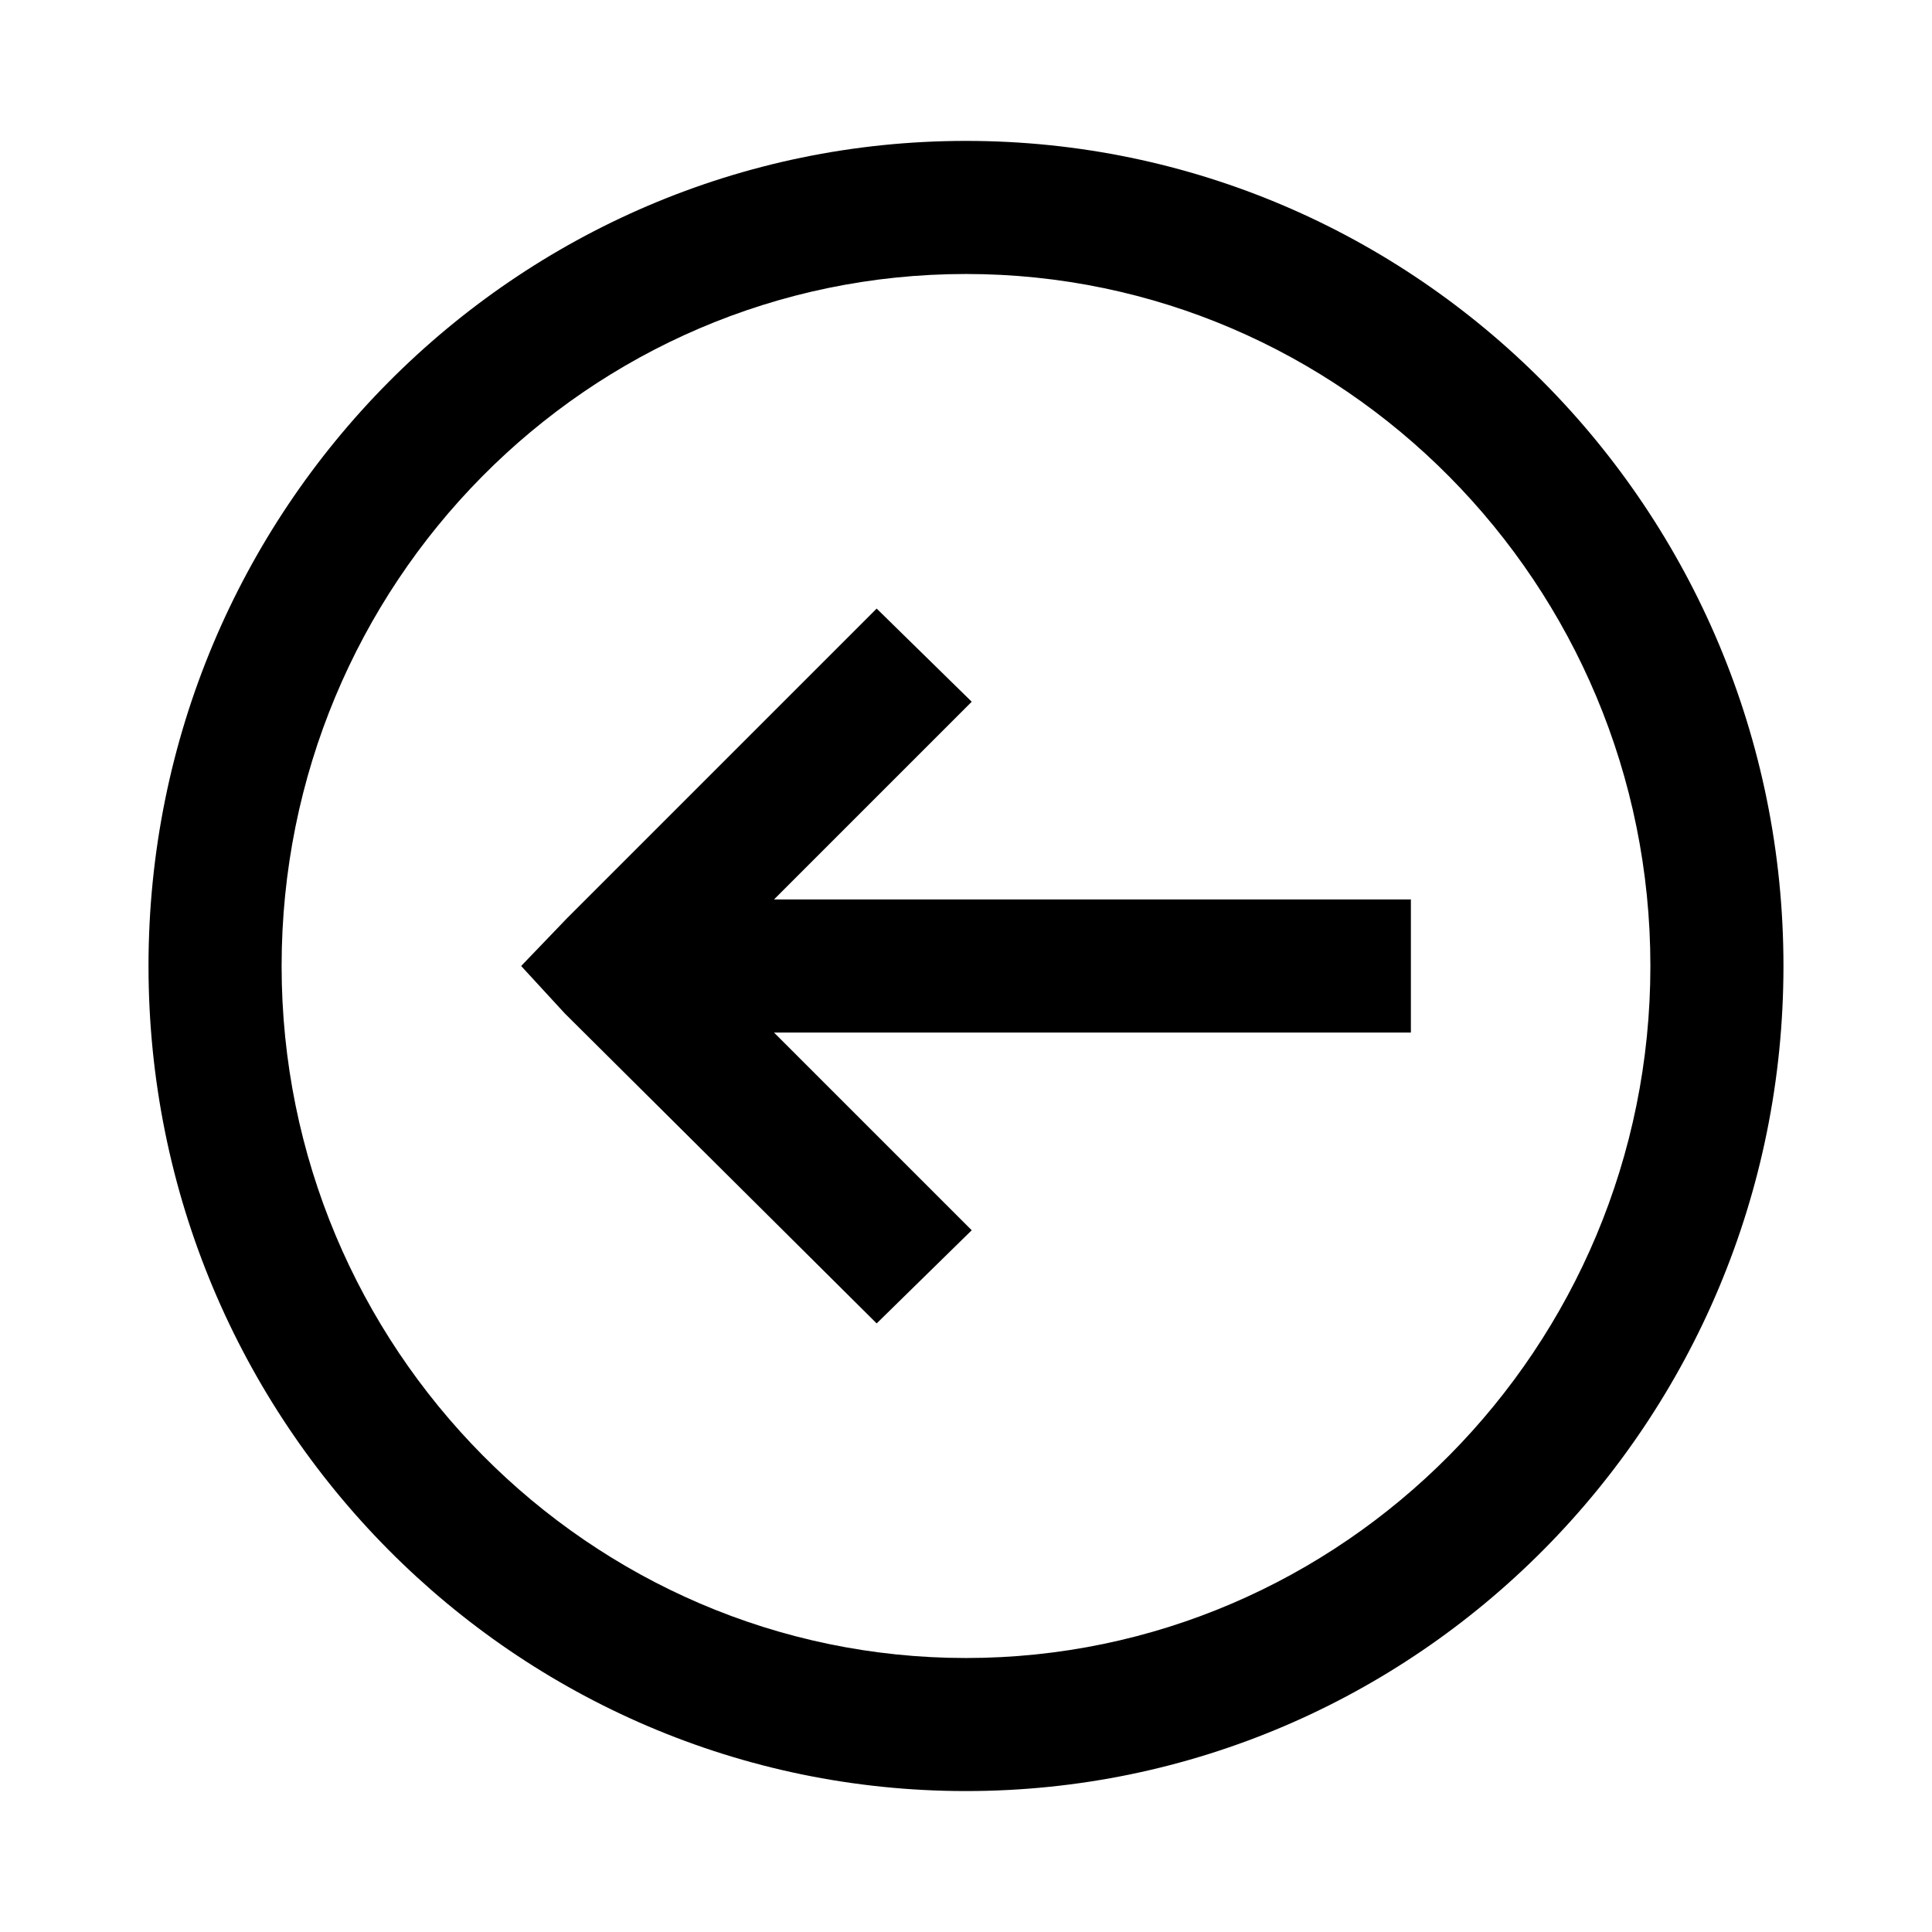
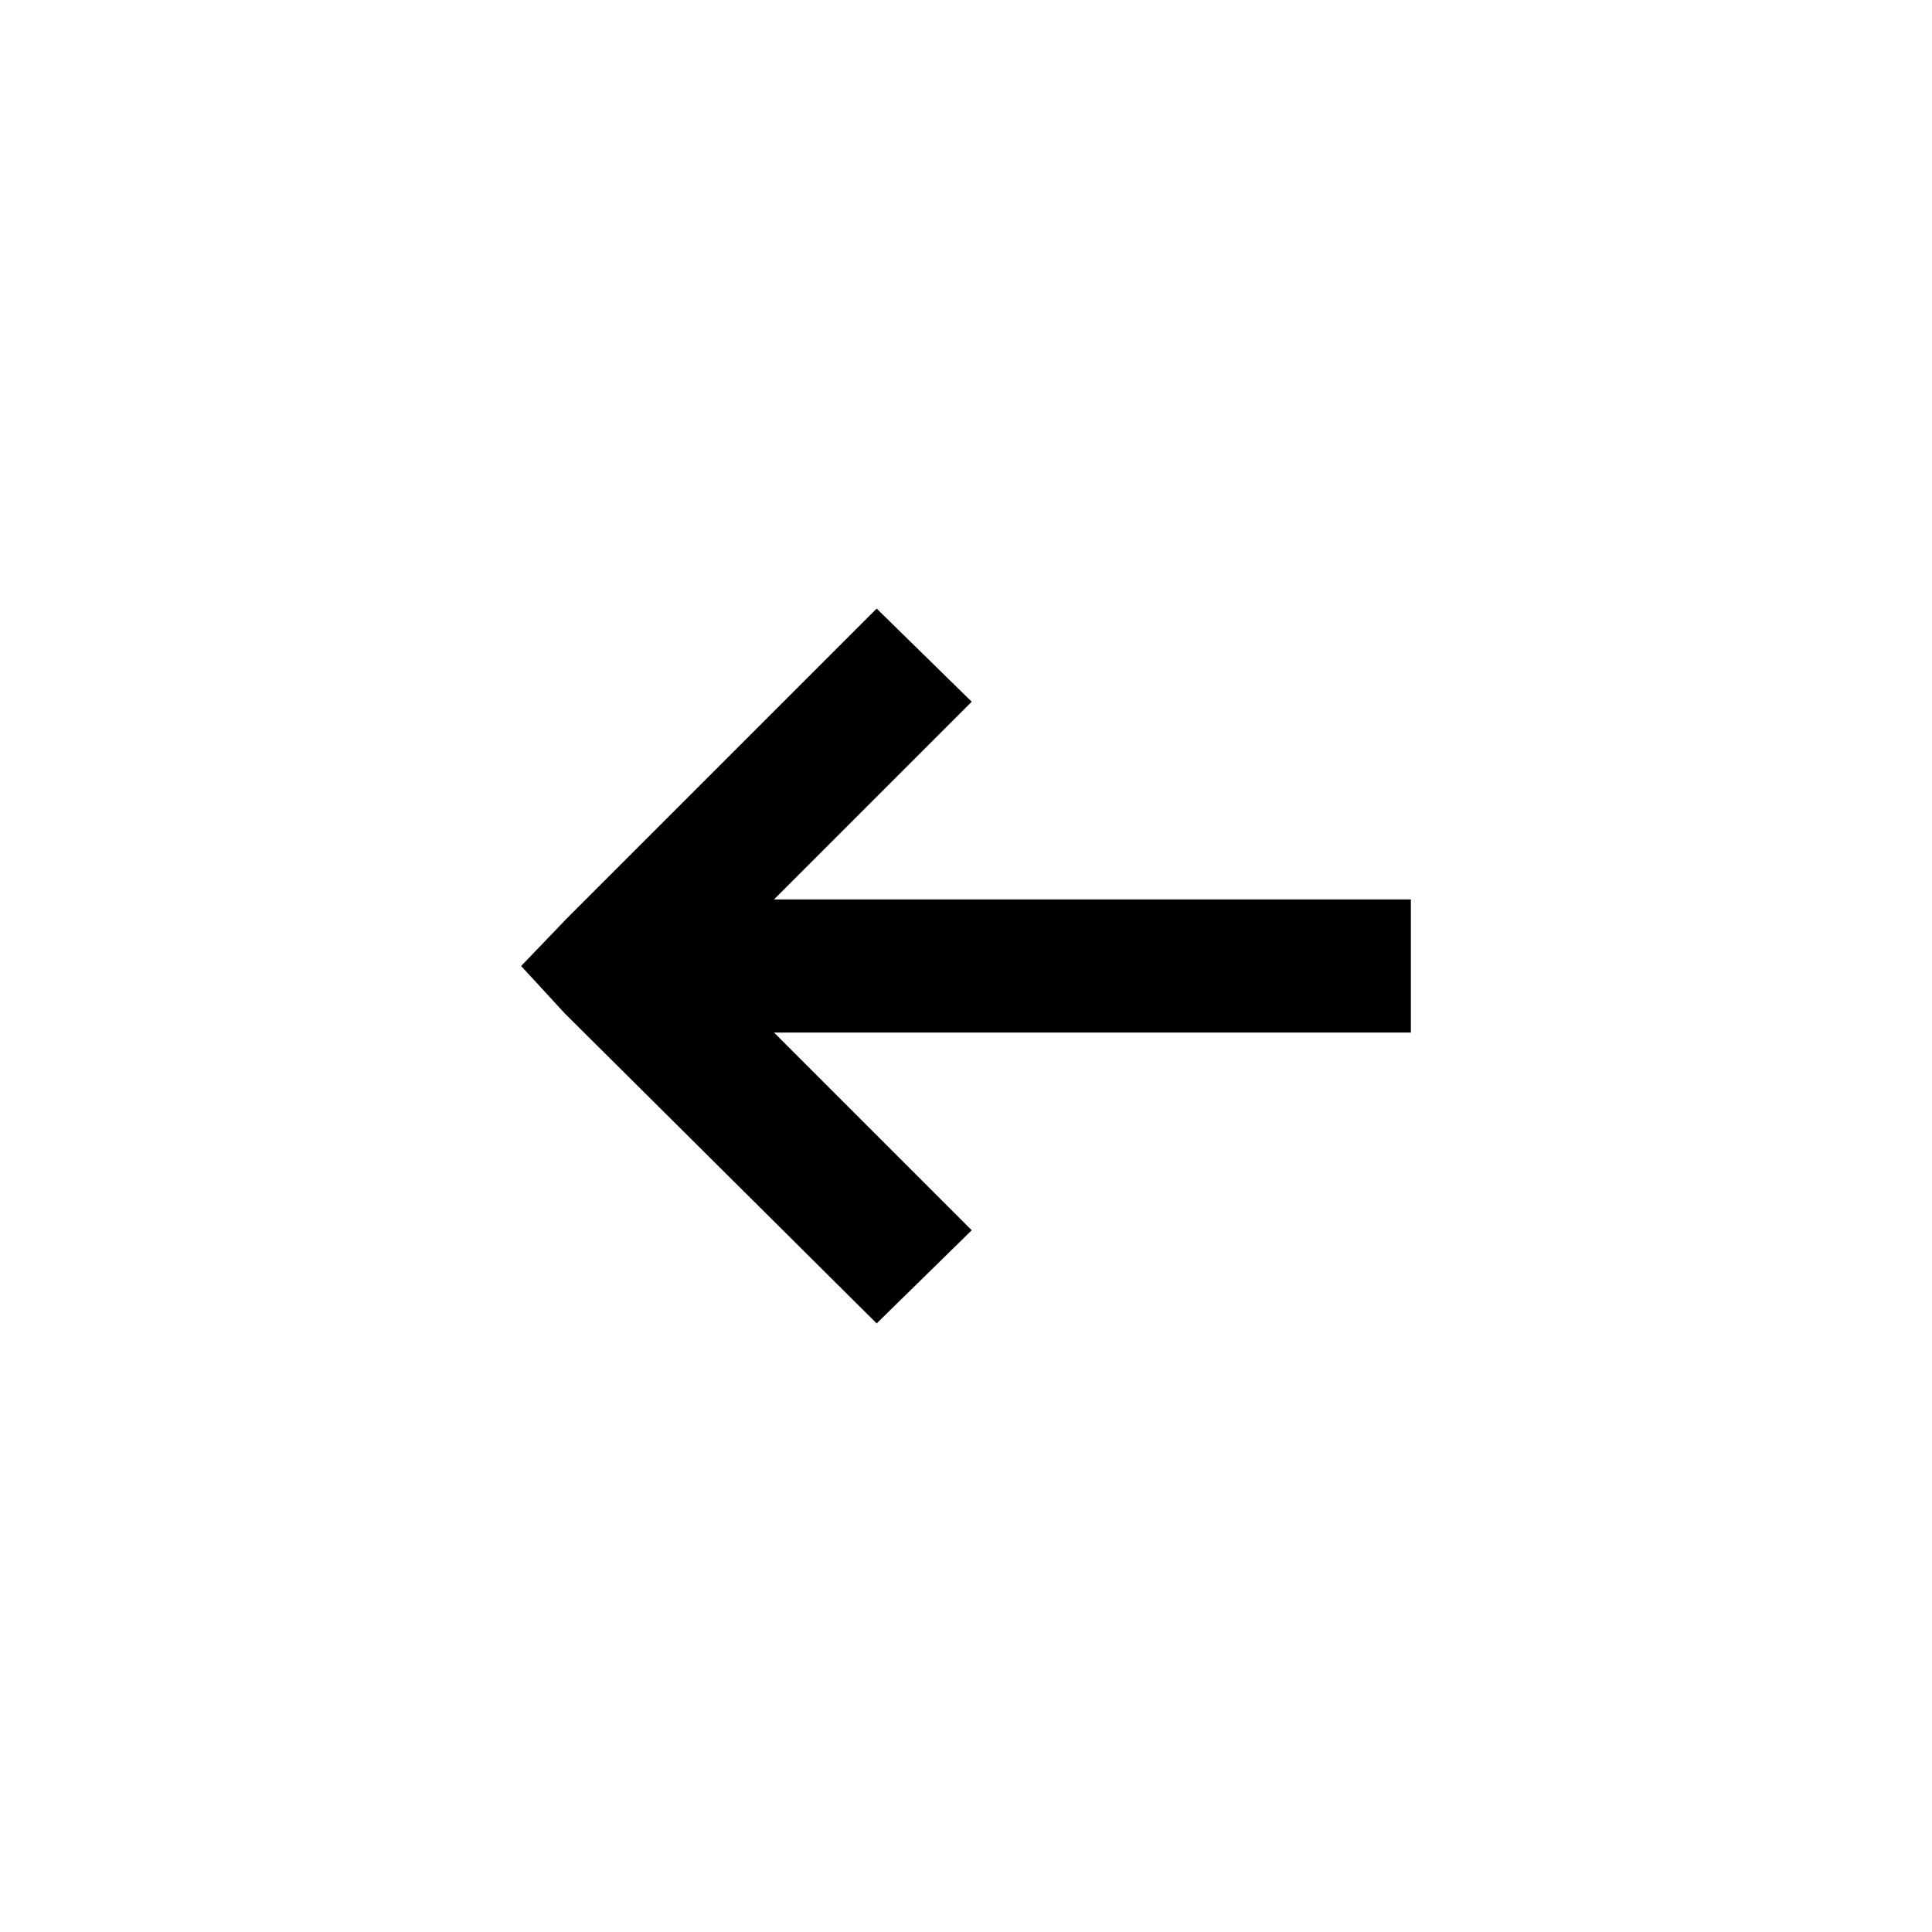
<svg xmlns="http://www.w3.org/2000/svg" fill="#000000" width="800px" height="800px" version="1.1" viewBox="144 144 512 512">
  <g>
-     <path d="m581.37 400c0 101.27-81.617 183.39-181.37 183.39s-181.37-82.121-181.37-183.39 81.113-183.39 181.37-183.39c99.754 0 181.37 82.121 181.37 183.39m35.266 0c0-120.91-97.234-218.66-216.64-218.66-119.41 0-216.64 97.742-216.64 218.66s97.234 218.65 216.64 218.65c119.41 0 216.64-97.738 216.64-218.65z" />
    <path d="m282.11 400 12.094-12.598 82.121-82.121 25.191 24.688-52.398 52.395h168.78v35.27h-168.78l52.398 52.395-25.191 24.688-82.625-82.121z" />
  </g>
</svg>